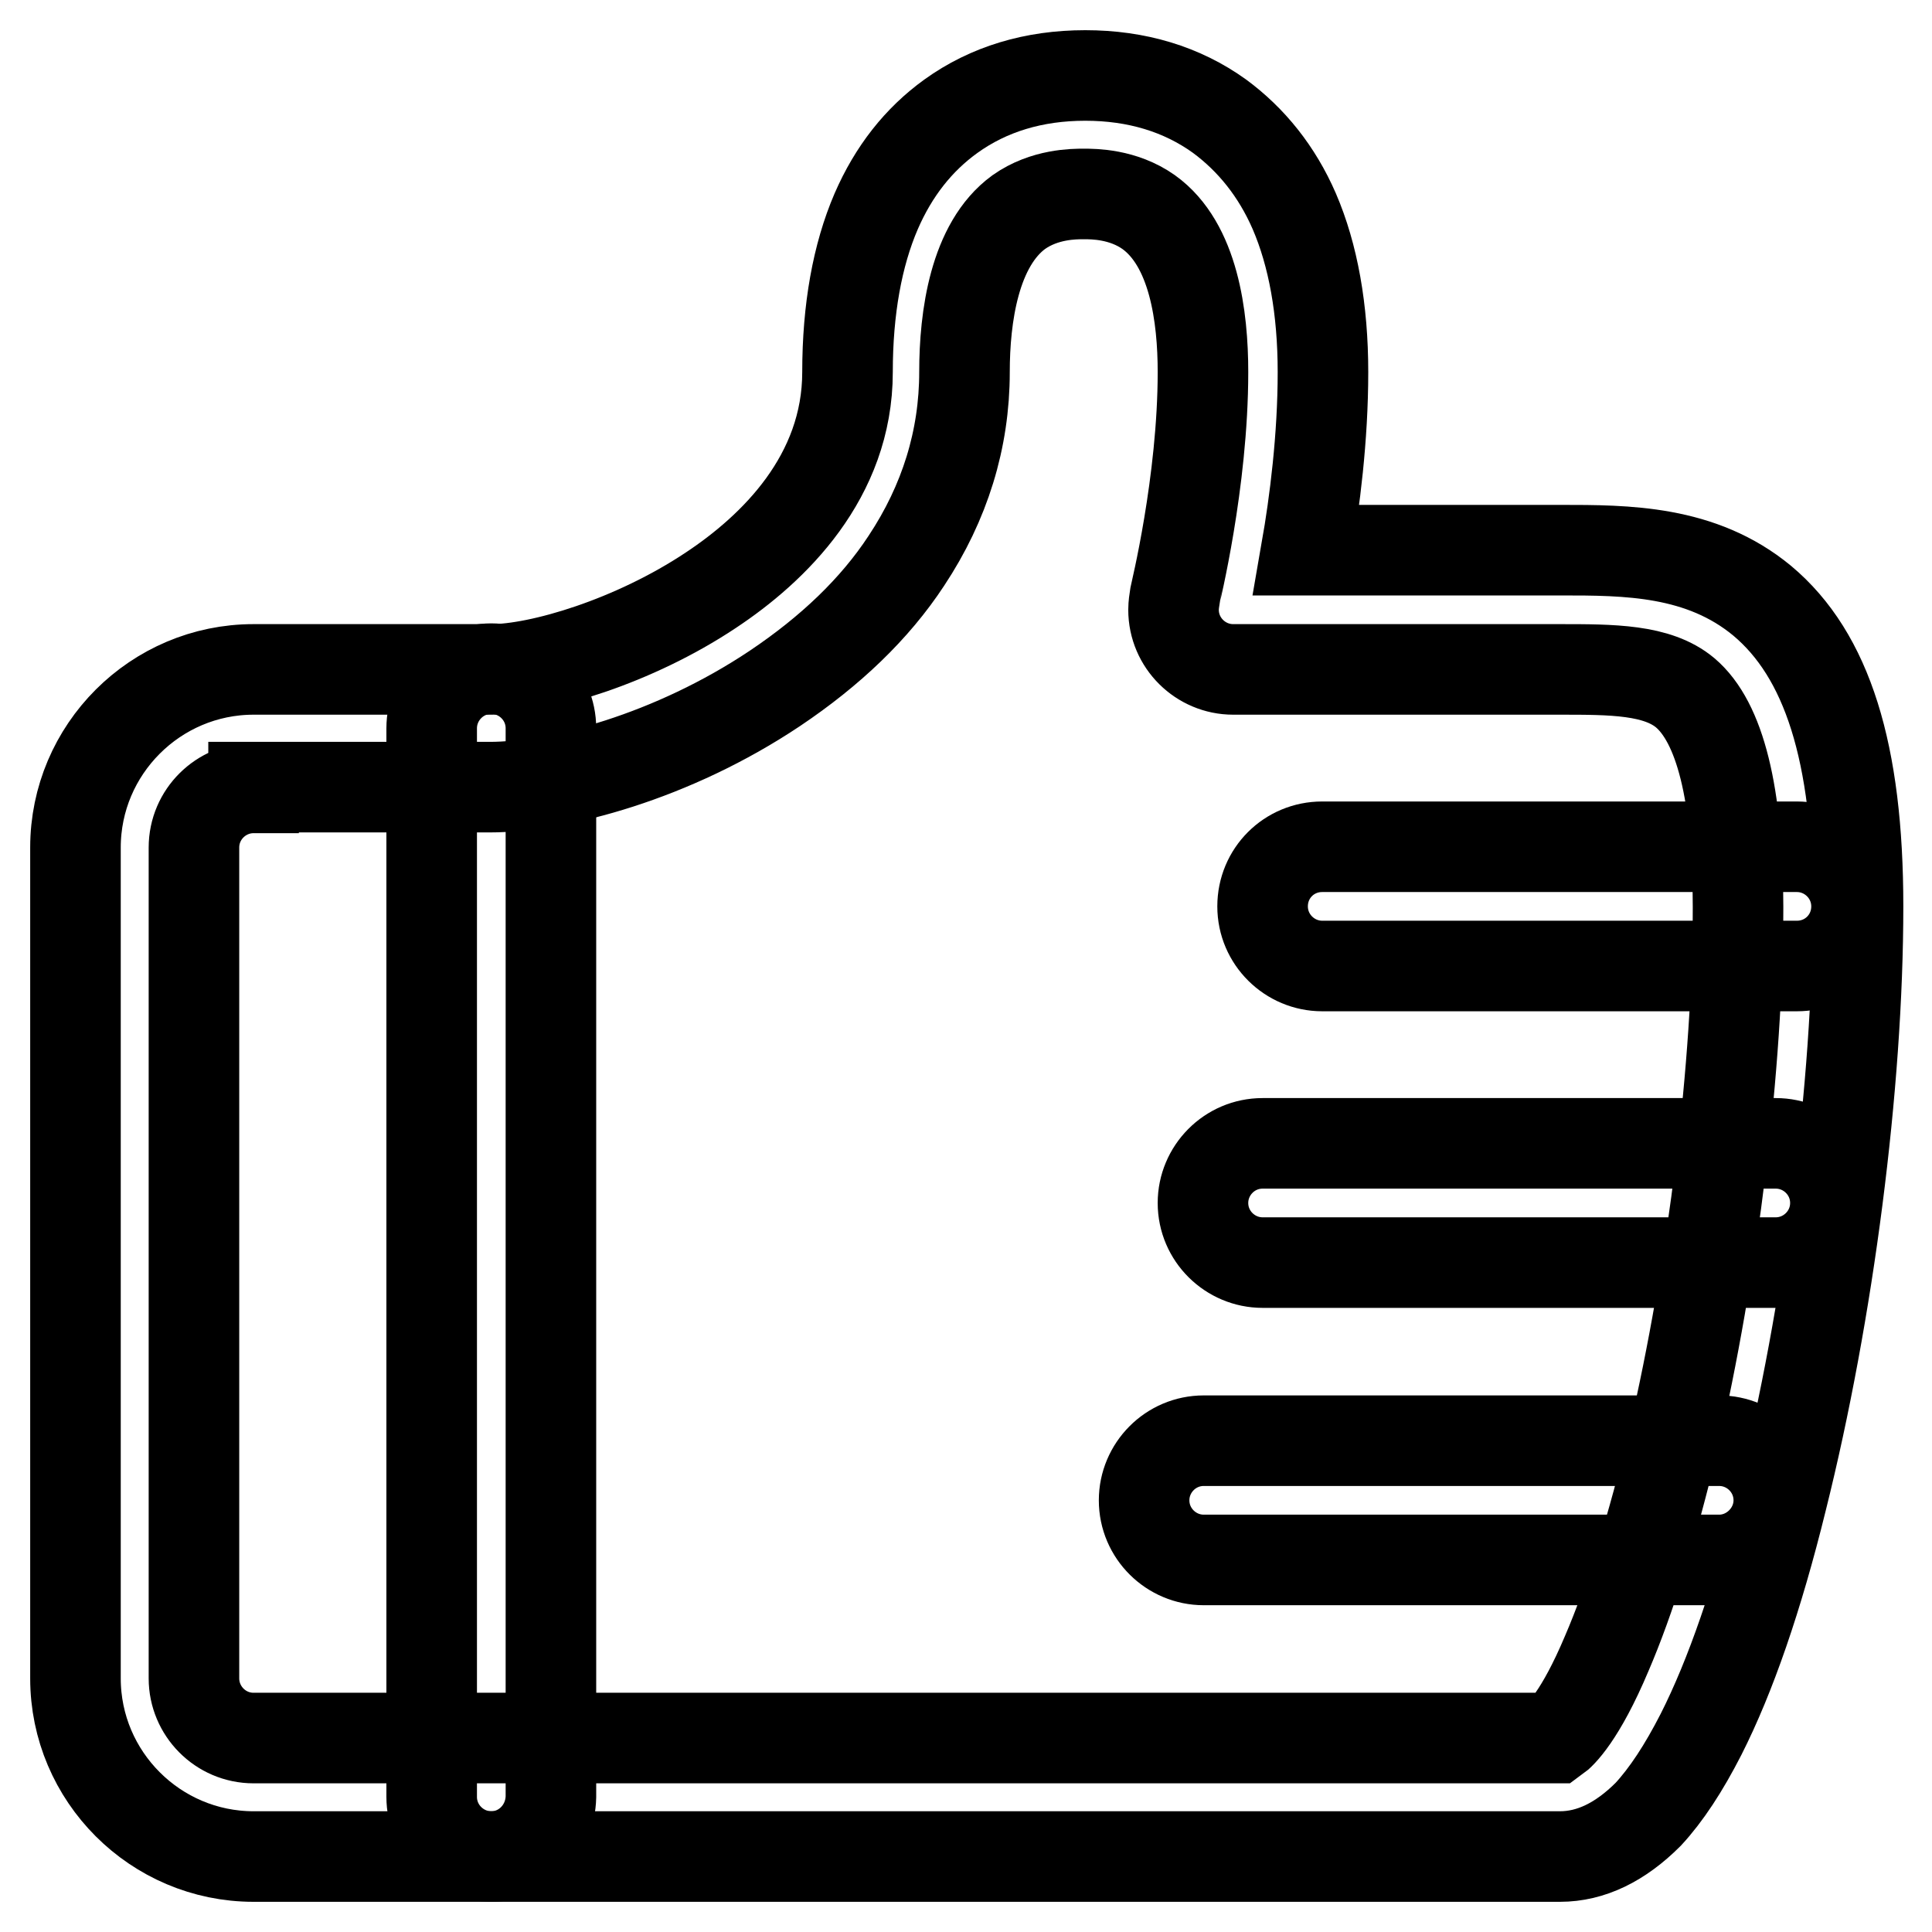
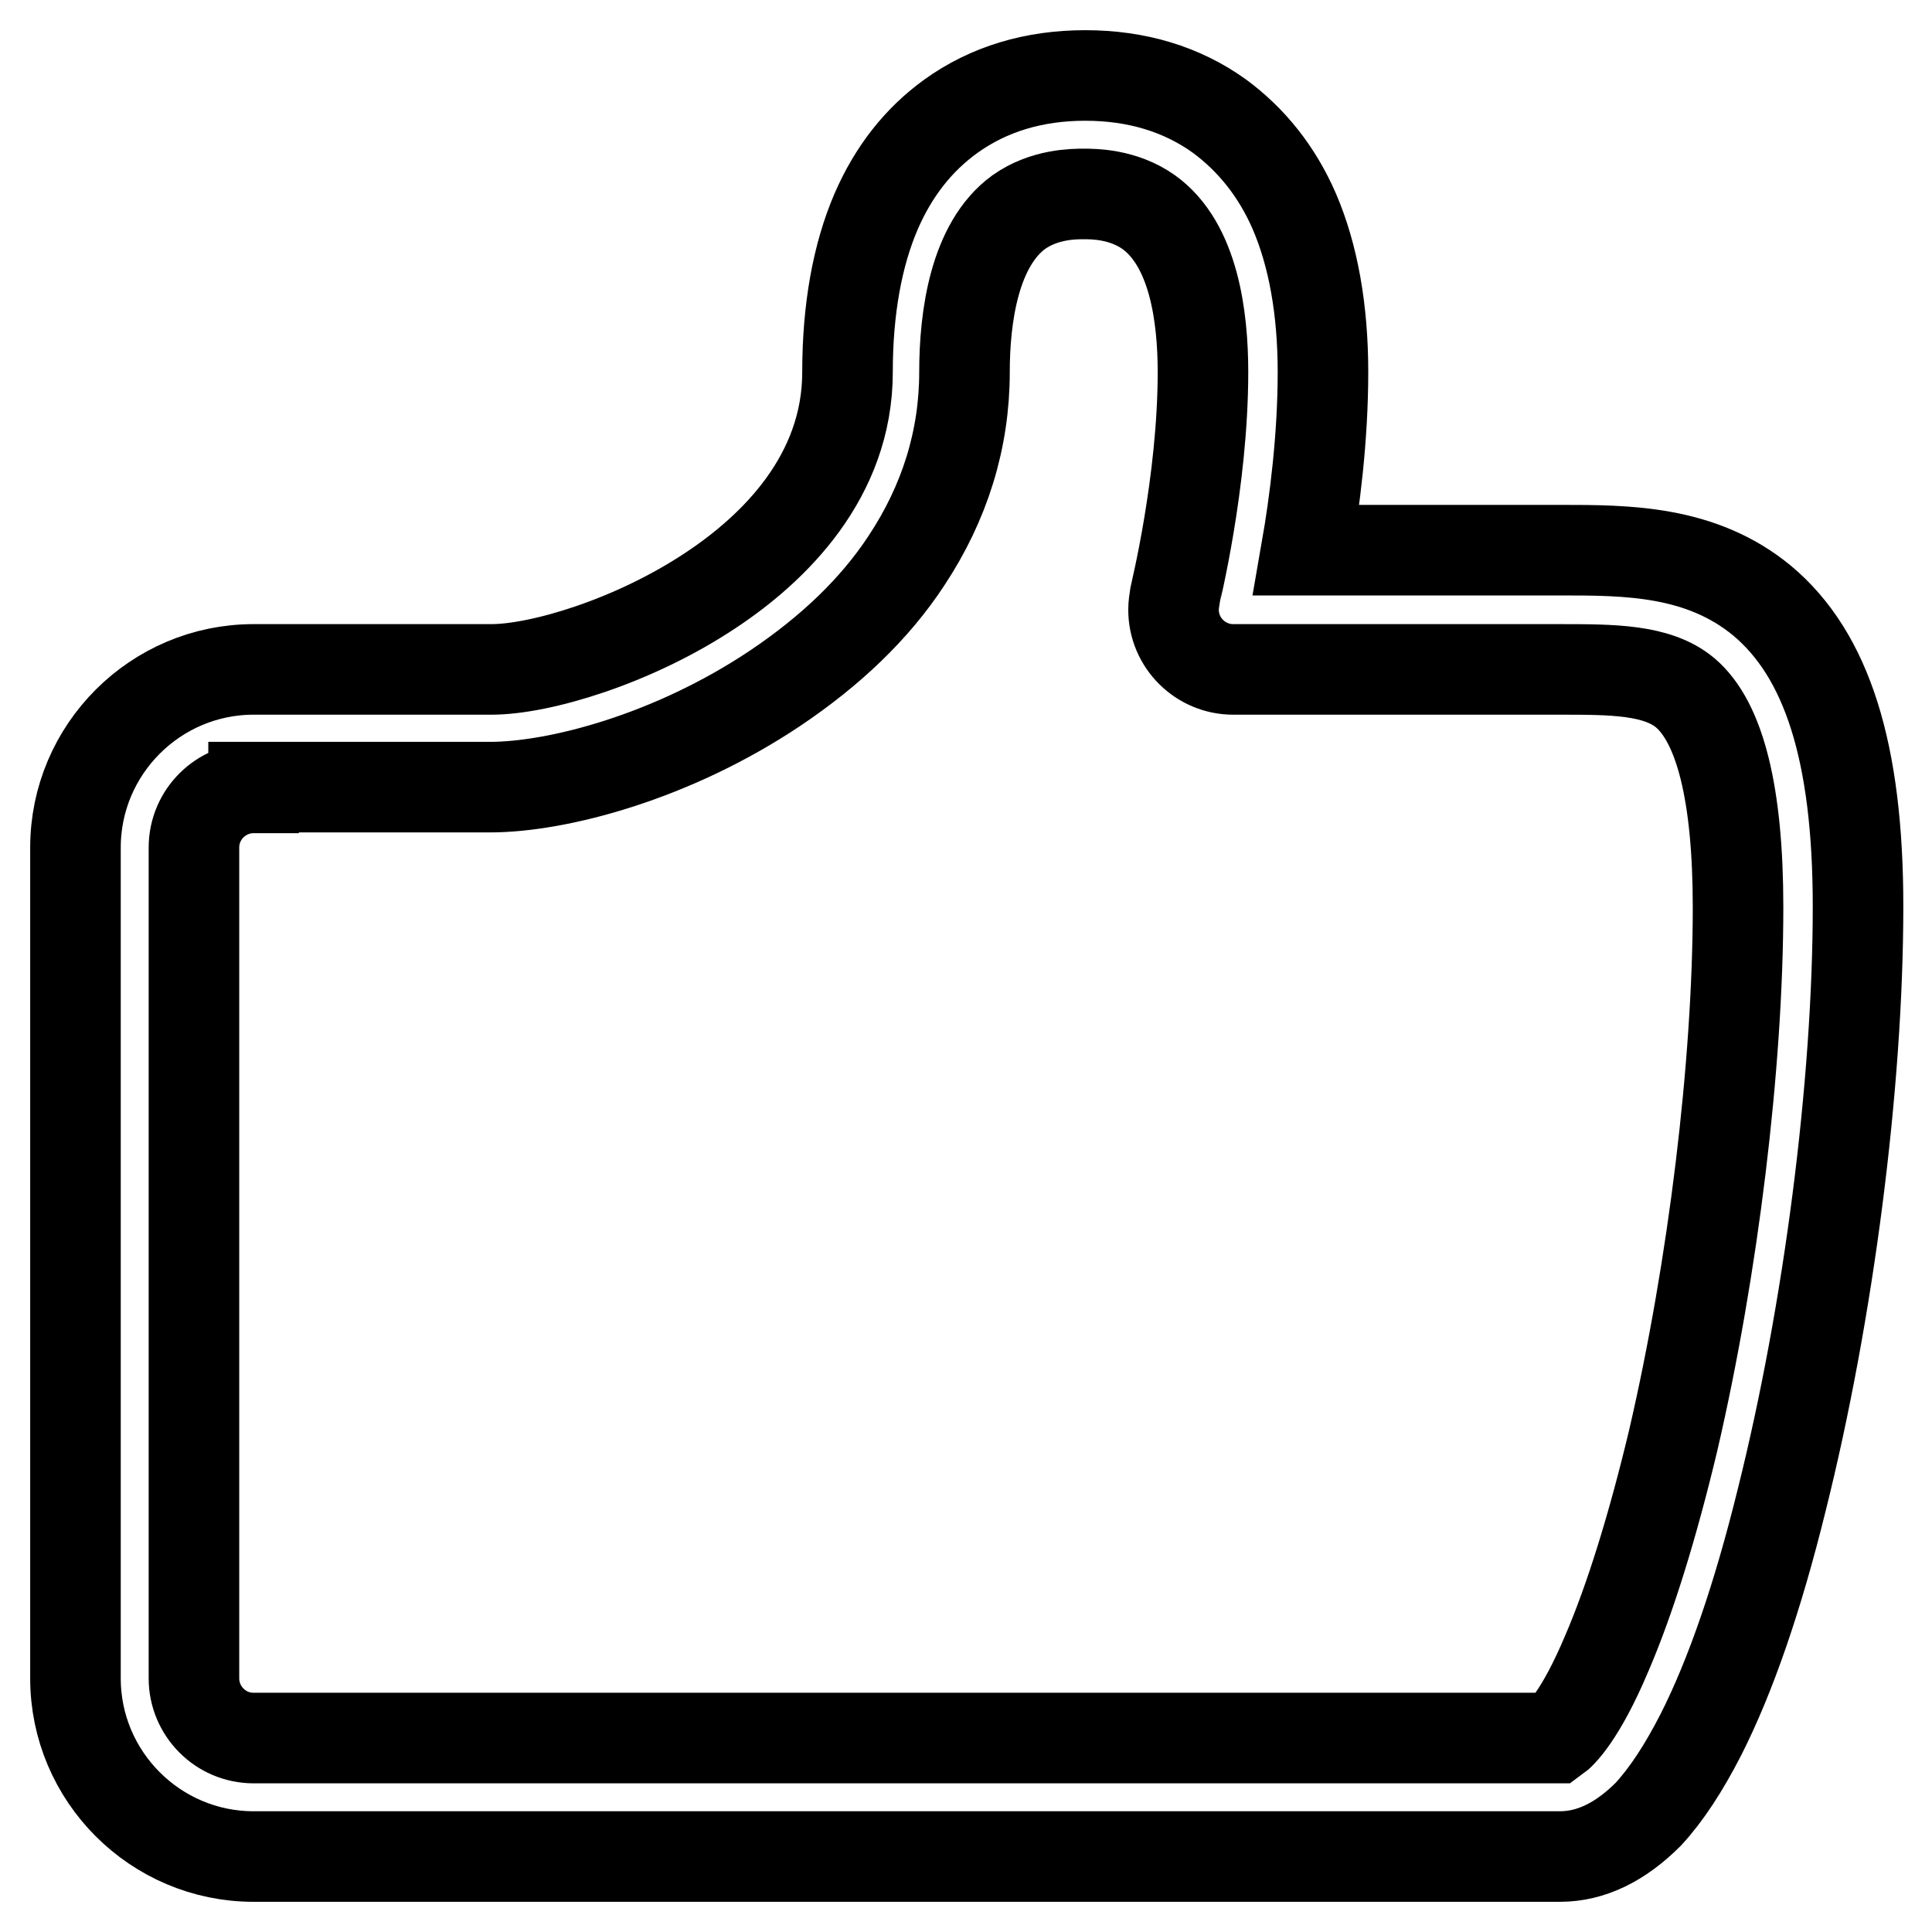
<svg xmlns="http://www.w3.org/2000/svg" version="1.1" x="0px" y="0px" viewBox="0 0 256 256" enable-background="new 0 0 256 256" xml:space="preserve">
  <g>
    <path stroke-width="12" fill-opacity="0" stroke="#000000" d="M206.7,246H33.6c-13,0-23.6-10.6-23.6-23.6V112.3c0-13,10.6-23.6,23.6-23.6h31.5c6.5,0,18.9-3.7,29.1-10.5 c8.3-5.5,18.1-15,18.1-28.9c0-8.3,1.3-15.5,3.8-21.3c2.3-5.3,5.6-9.5,9.9-12.6c5-3.6,11-5.4,17.8-5.4s12.8,1.8,17.8,5.4 c4.2,3.1,7.6,7.3,9.9,12.6c2.5,5.8,3.8,13,3.8,21.3c0,8.7-1.1,17.3-2.2,23.6h33.7c8.7,0,18.6,0,26.7,6.7 c8.6,7.2,12.7,20.1,12.7,40.5c0,23.6-3.9,53.8-10.1,78.6c-3.2,13-6.8,23.4-10.7,31.1c-2.3,4.5-4.6,8-7,10.6 C214.7,244.1,210.8,246,206.7,246z M33.6,104.4c-4.3,0-7.9,3.5-7.9,7.9v110.1c0,4.3,3.5,7.9,7.9,7.9h172.5 c0.7-0.5,3.3-2.9,6.8-11.2c3.1-7.2,6.1-16.9,8.8-28.2c5.3-22.8,8.6-49.9,8.6-70.7c0-15-2.4-24.5-7-28.4c-3.7-3.1-9.7-3.1-16.6-3.1 h-43.3c-4.3,0-7.9-3.5-7.9-7.9c0-0.6,0.1-1.3,0.2-1.9c0-0.1,3.7-15,3.7-29.6c0-7.3-1.2-16.9-7.2-21.2c-3.4-2.4-7.3-2.4-8.6-2.4 s-5.2,0-8.6,2.4c-5.9,4.3-7.2,13.9-7.2,21.2c0,8.9-2.6,17.3-7.7,25c-4.2,6.4-10.1,12-17.4,16.9c-13.6,9.1-28.8,13.1-37.8,13.1H33.6 z" />
-     <path stroke-width="12" fill-opacity="0" stroke="#000000" d="M65.1,246c-4.3,0-7.9-3.5-7.9-7.9V96.5c0-4.3,3.5-7.9,7.9-7.9c4.3,0,7.9,3.5,7.9,7.9v141.6 C72.9,242.5,69.4,246,65.1,246z M235.3,167.3h-68c-4.3,0-7.9-3.5-7.9-7.9c0-4.3,3.5-7.9,7.9-7.9h68c4.3,0,7.9,3.5,7.9,7.9 C243.2,163.8,239.6,167.3,235.3,167.3z M238.1,128h-62.9c-4.3,0-7.9-3.5-7.9-7.9s3.5-7.9,7.9-7.9h62.9c4.3,0,7.9,3.5,7.9,7.9 S242.5,128,238.1,128z M227.8,206.7h-68.3c-4.3,0-7.9-3.5-7.9-7.9c0-4.3,3.5-7.9,7.9-7.9h68.3c4.3,0,7.9,3.5,7.9,7.9 C235.7,203.1,232.1,206.7,227.8,206.7L227.8,206.7z" />
  </g>
</svg>